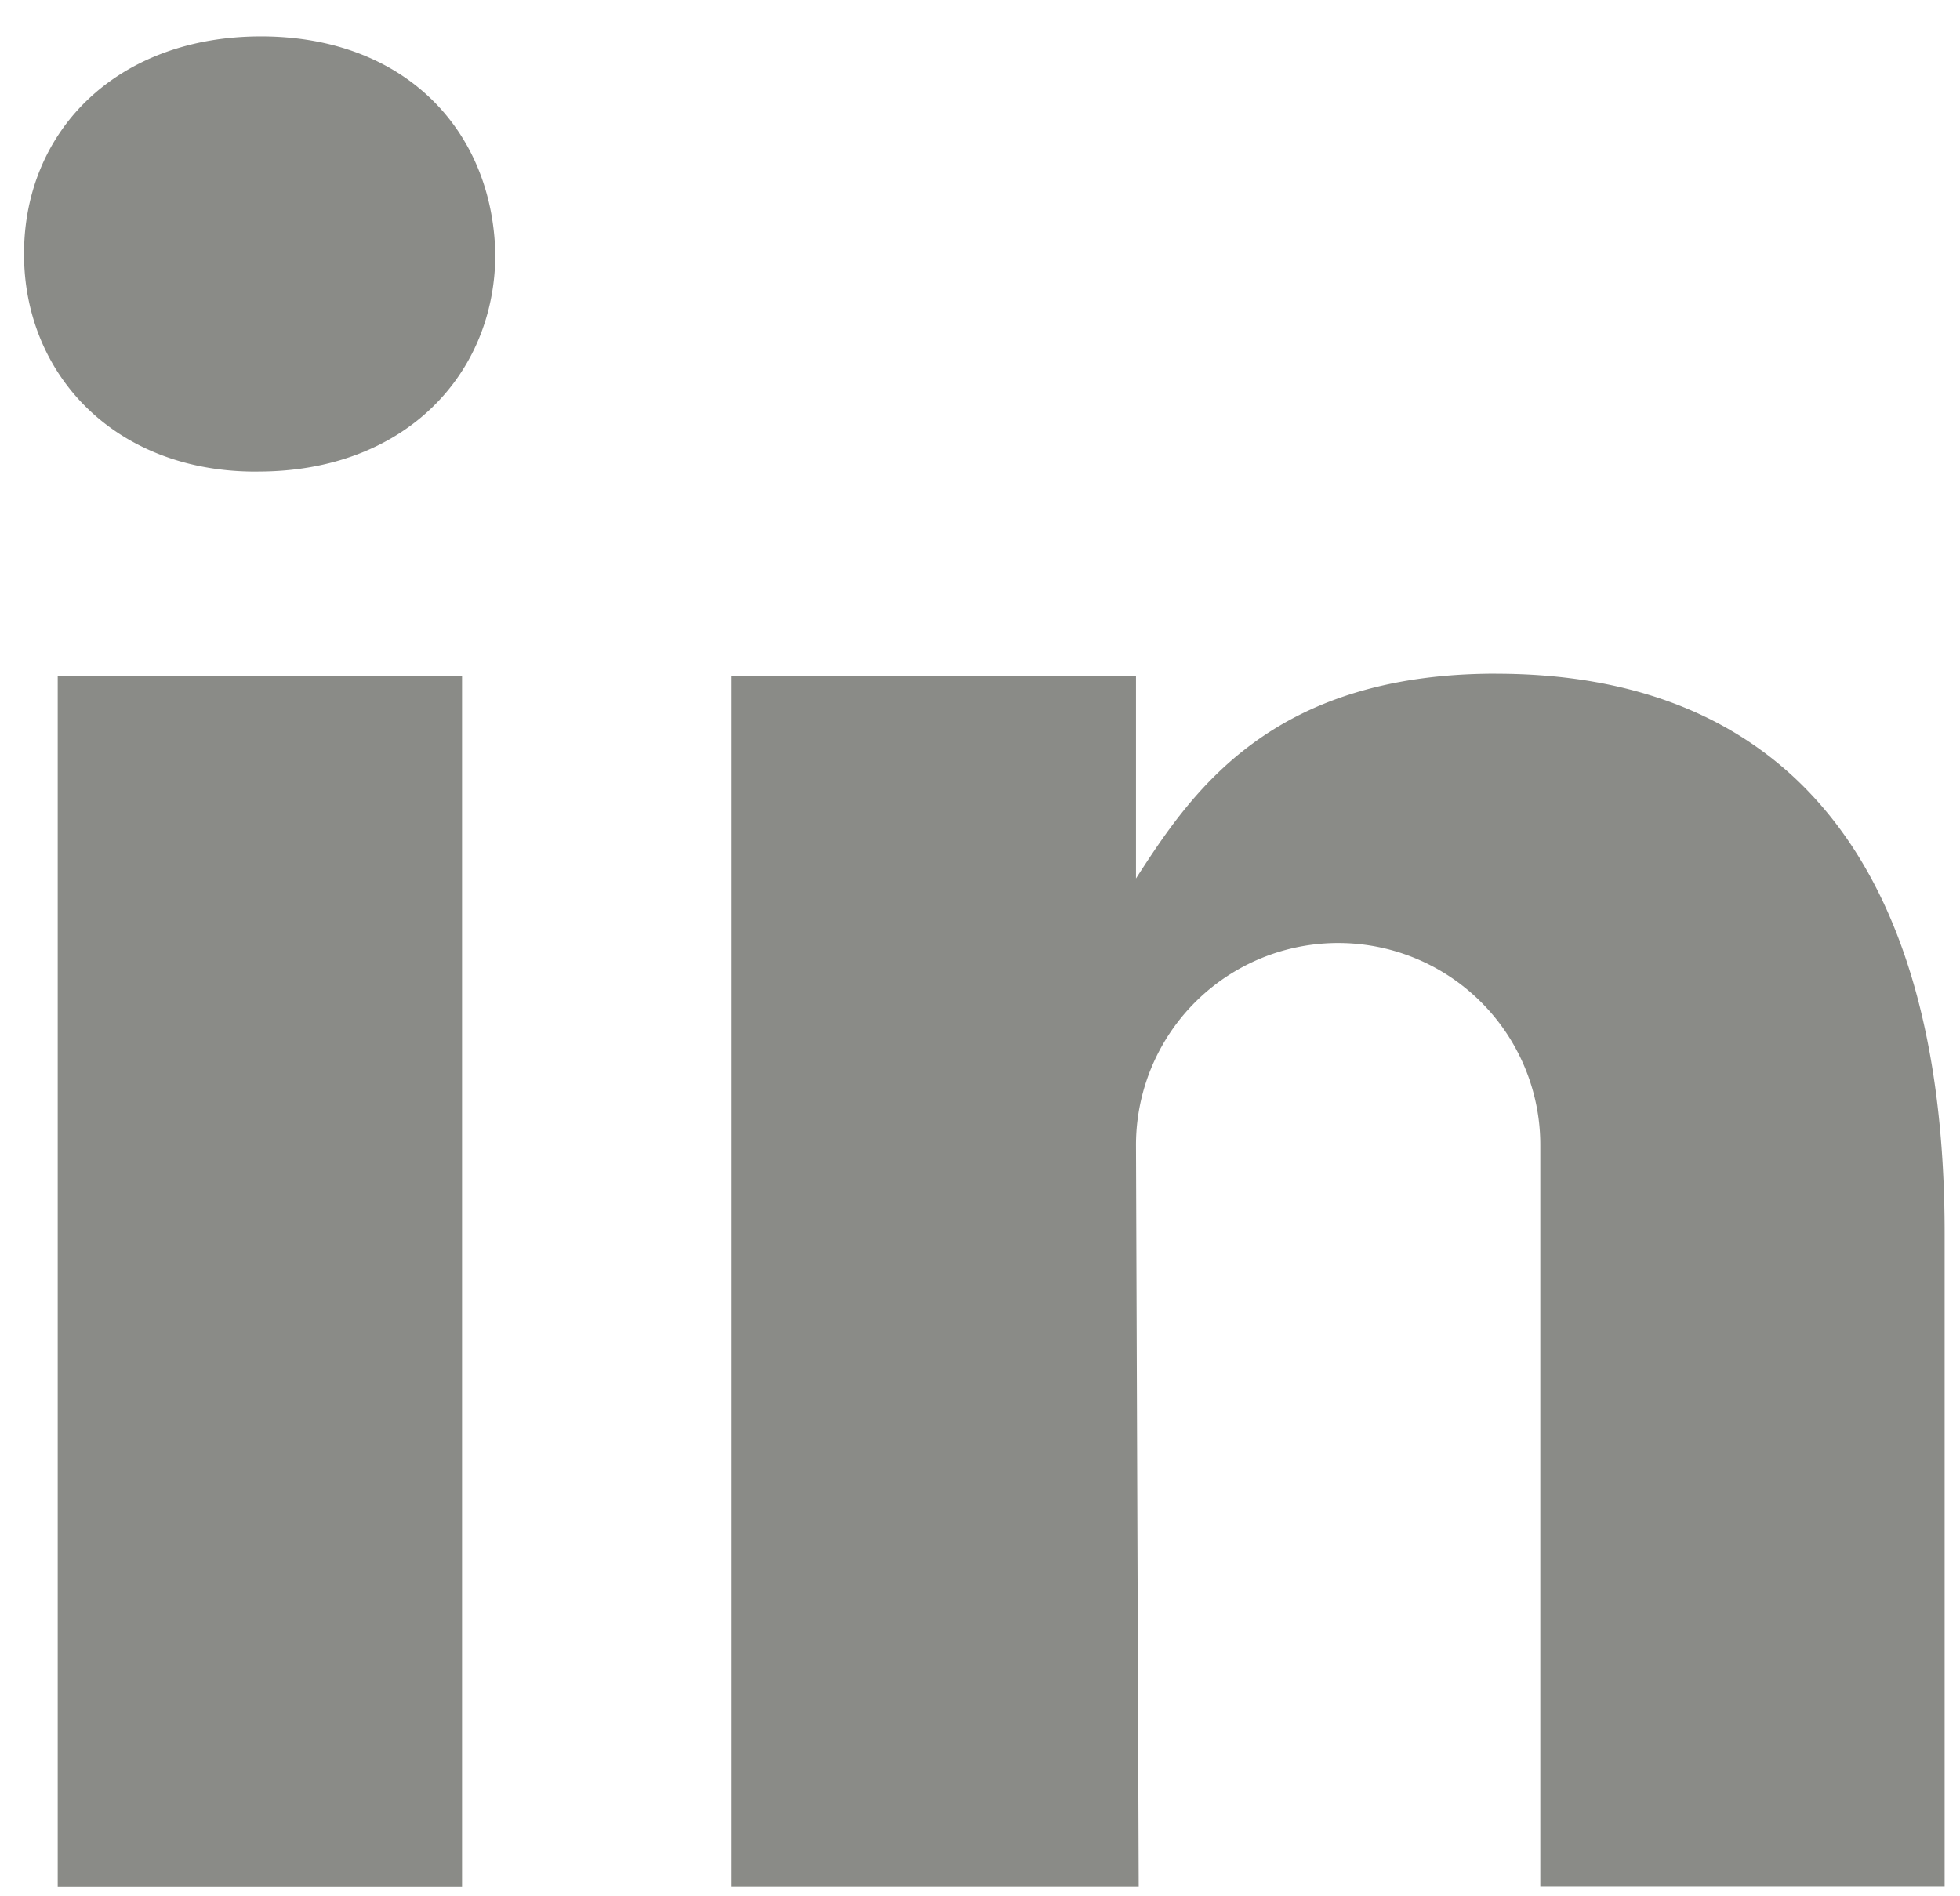
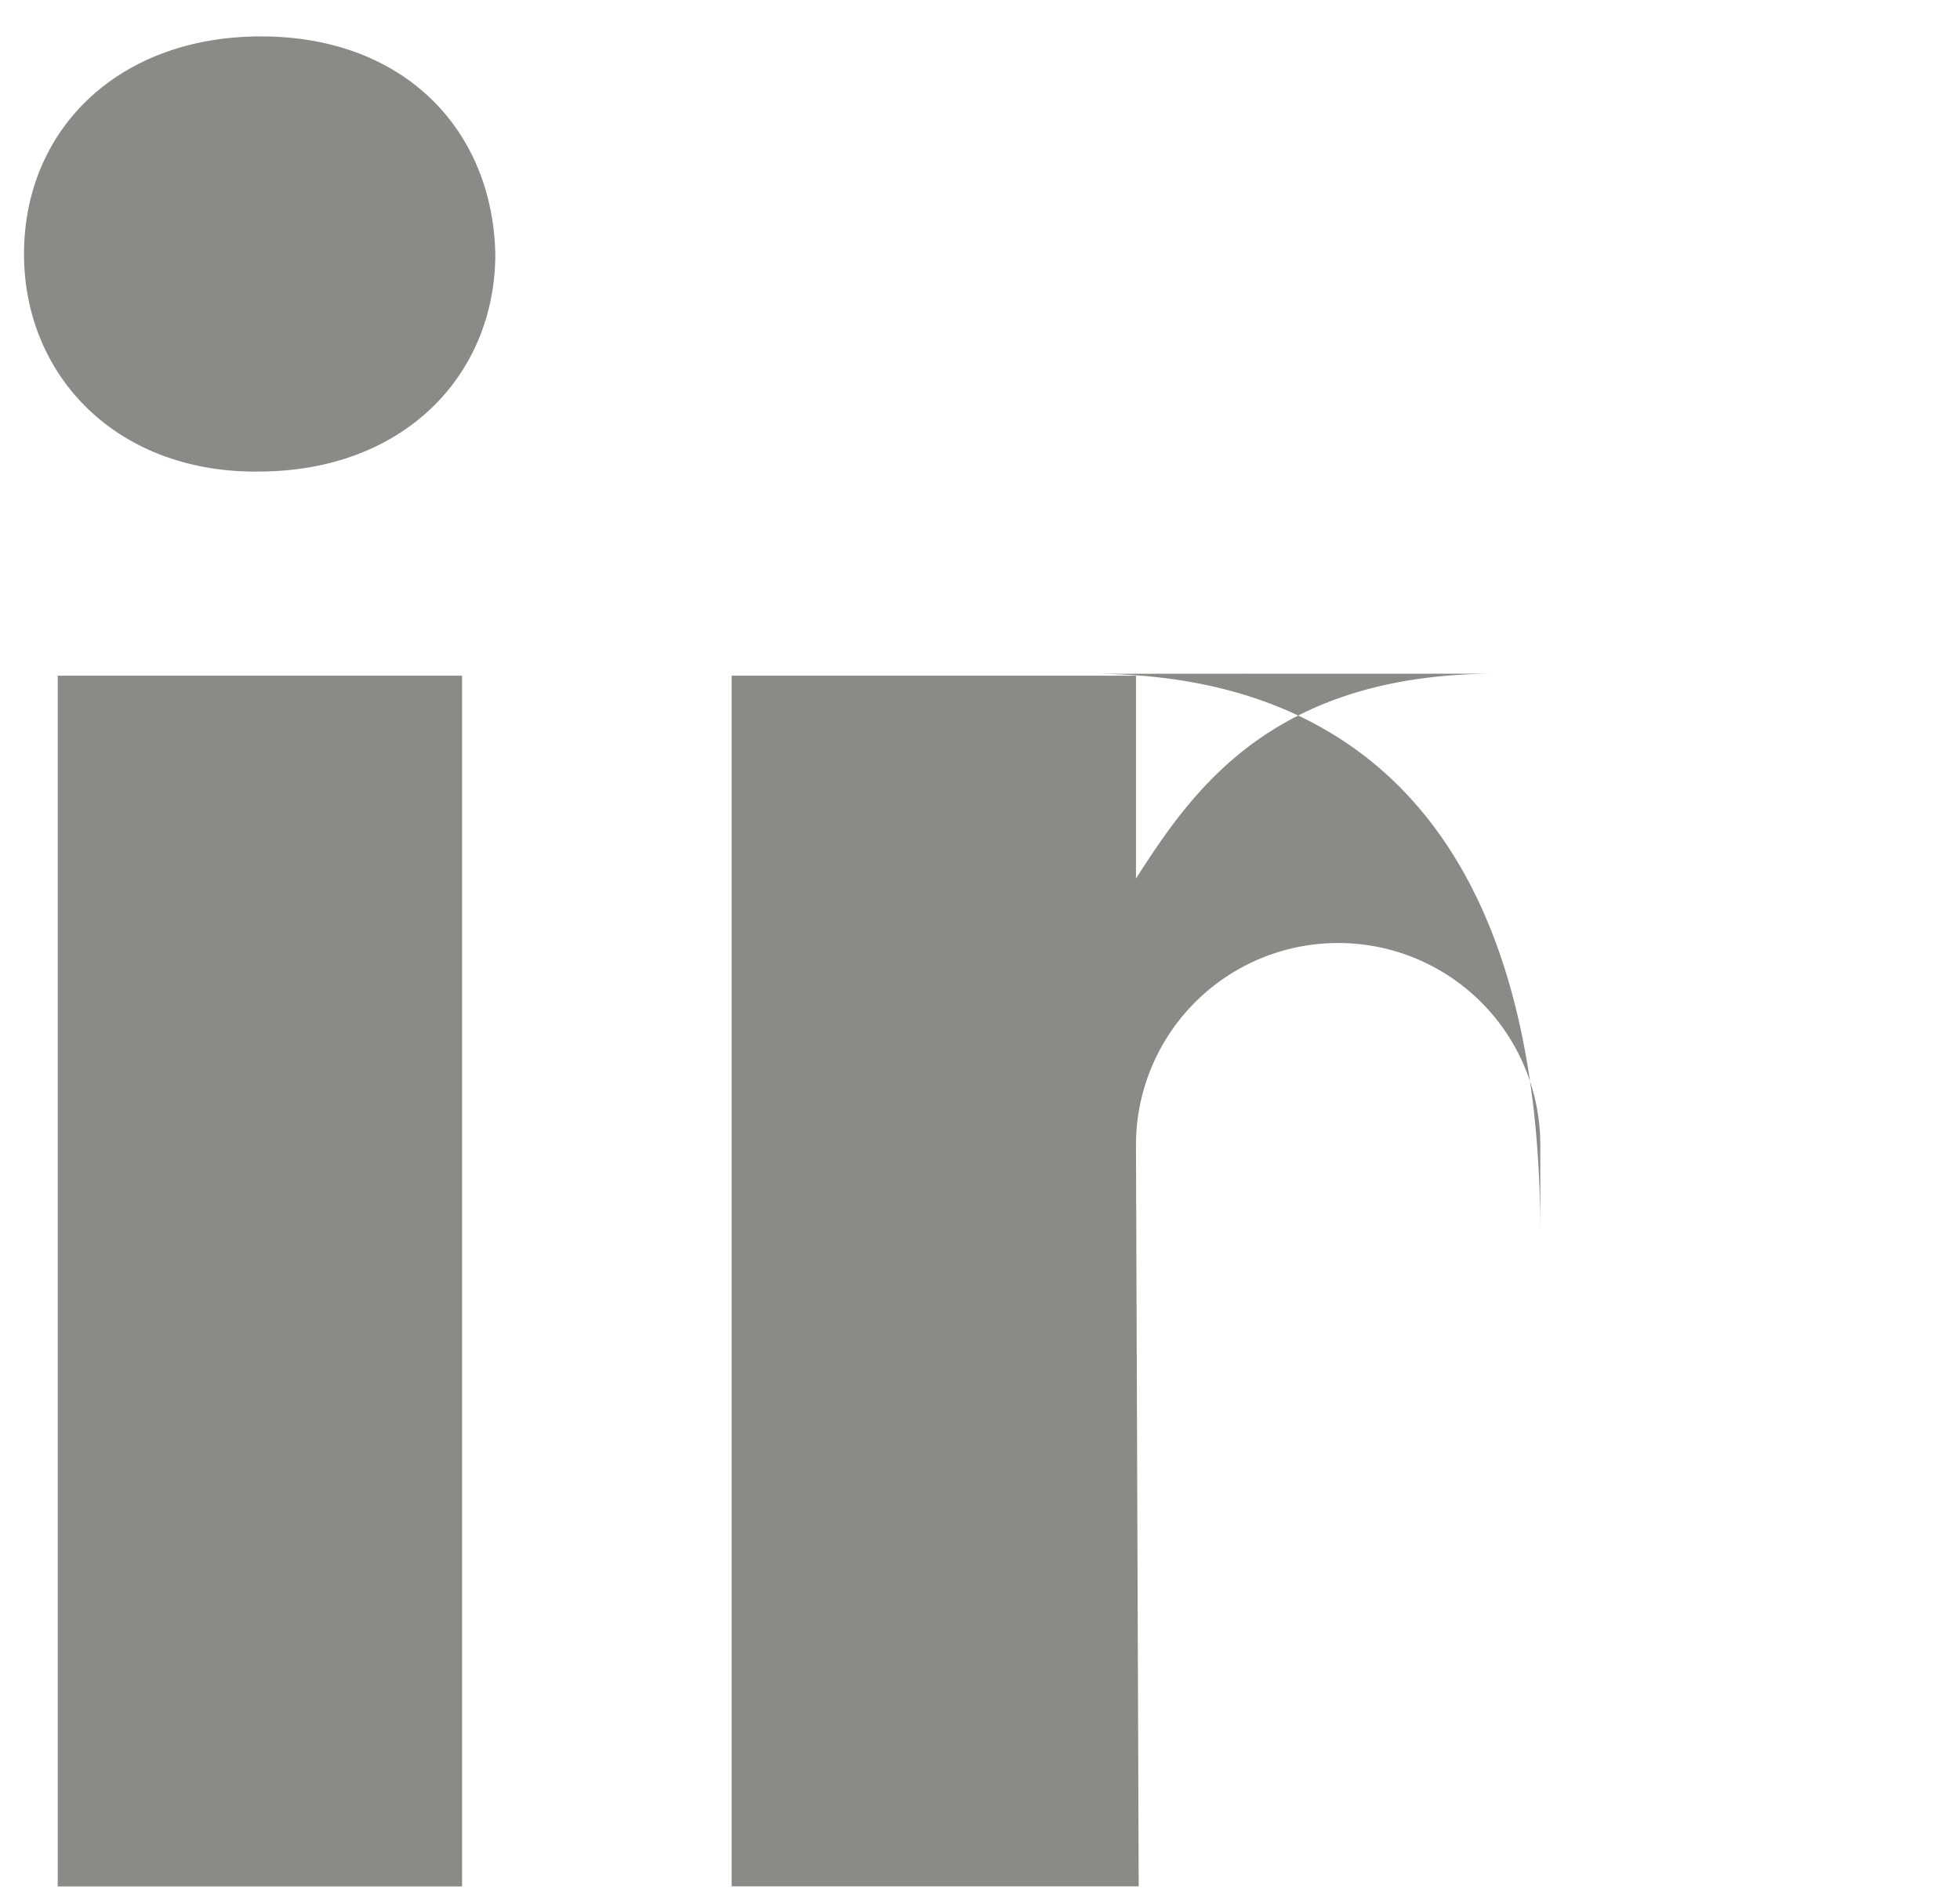
<svg xmlns="http://www.w3.org/2000/svg" width="31" height="30" viewBox="0 0 31 30">
  <title>linkedin</title>
-   <path d="M4.086 7.46c2.31 0 3.748-1.534 3.748-3.442C7.792 2.058 6.397.576 4.128.576 1.863.576.38 2.056.38 4.018c0 1.908 1.437 3.443 3.663 3.443h.043zM.913 29.844h6.395V10.69H.913v19.153zm22.75-19.186c-3.574 0-4.823 1.887-5.696 3.24V10.69h-6.395v19.153h6.438l-.043-11.724a3.196 3.196 0 0 1 3.197-3.2 3.195 3.195 0 0 1 3.198 3.198V29.84h6.395V19.516c0-6.128-2.735-8.857-7.094-8.857" fill="#8A8B87" fill-rule="evenodd" />
+   <path d="M4.086 7.46c2.31 0 3.748-1.534 3.748-3.442C7.792 2.058 6.397.576 4.128.576 1.863.576.38 2.056.38 4.018c0 1.908 1.437 3.443 3.663 3.443h.043zM.913 29.844h6.395V10.69H.913v19.153zm22.75-19.186c-3.574 0-4.823 1.887-5.696 3.24V10.69h-6.395v19.153h6.438l-.043-11.724a3.196 3.196 0 0 1 3.197-3.2 3.195 3.195 0 0 1 3.198 3.198V29.84V19.516c0-6.128-2.735-8.857-7.094-8.857" fill="#8A8B87" fill-rule="evenodd" />
</svg>